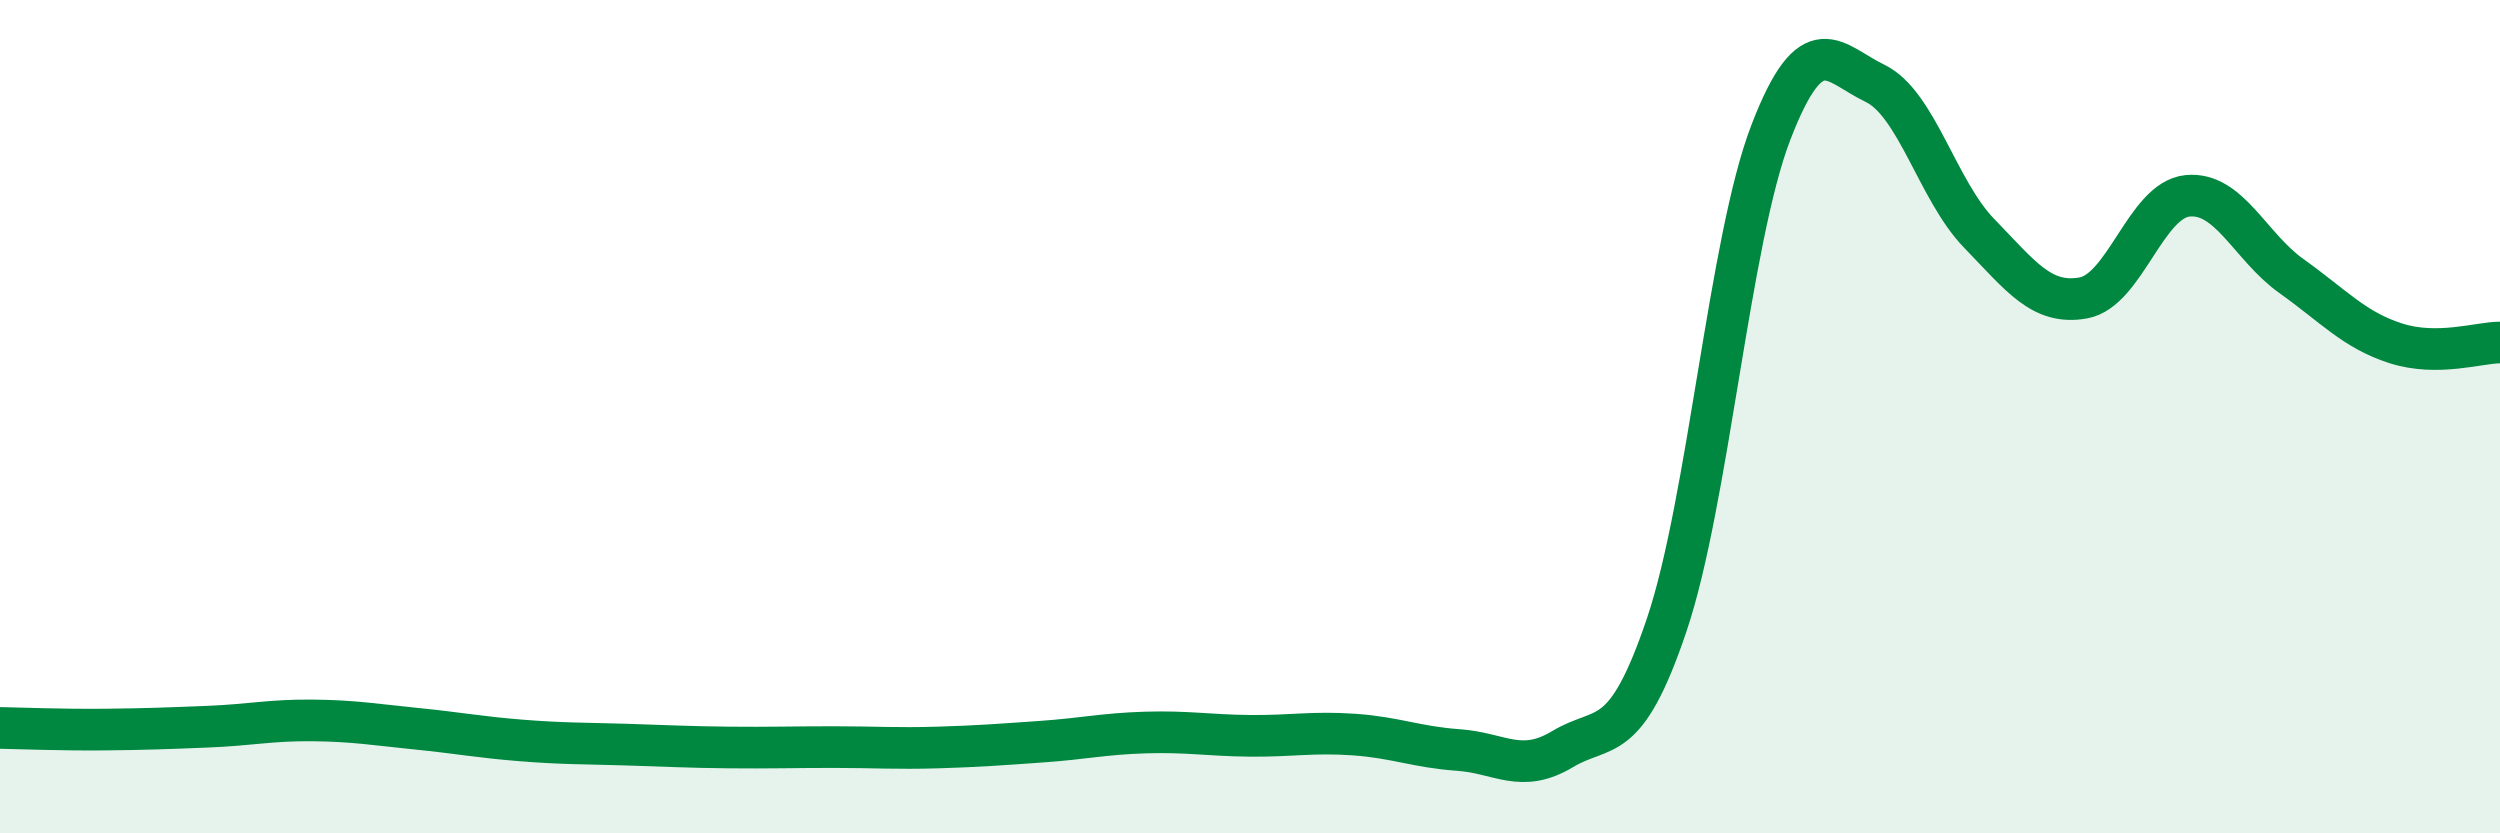
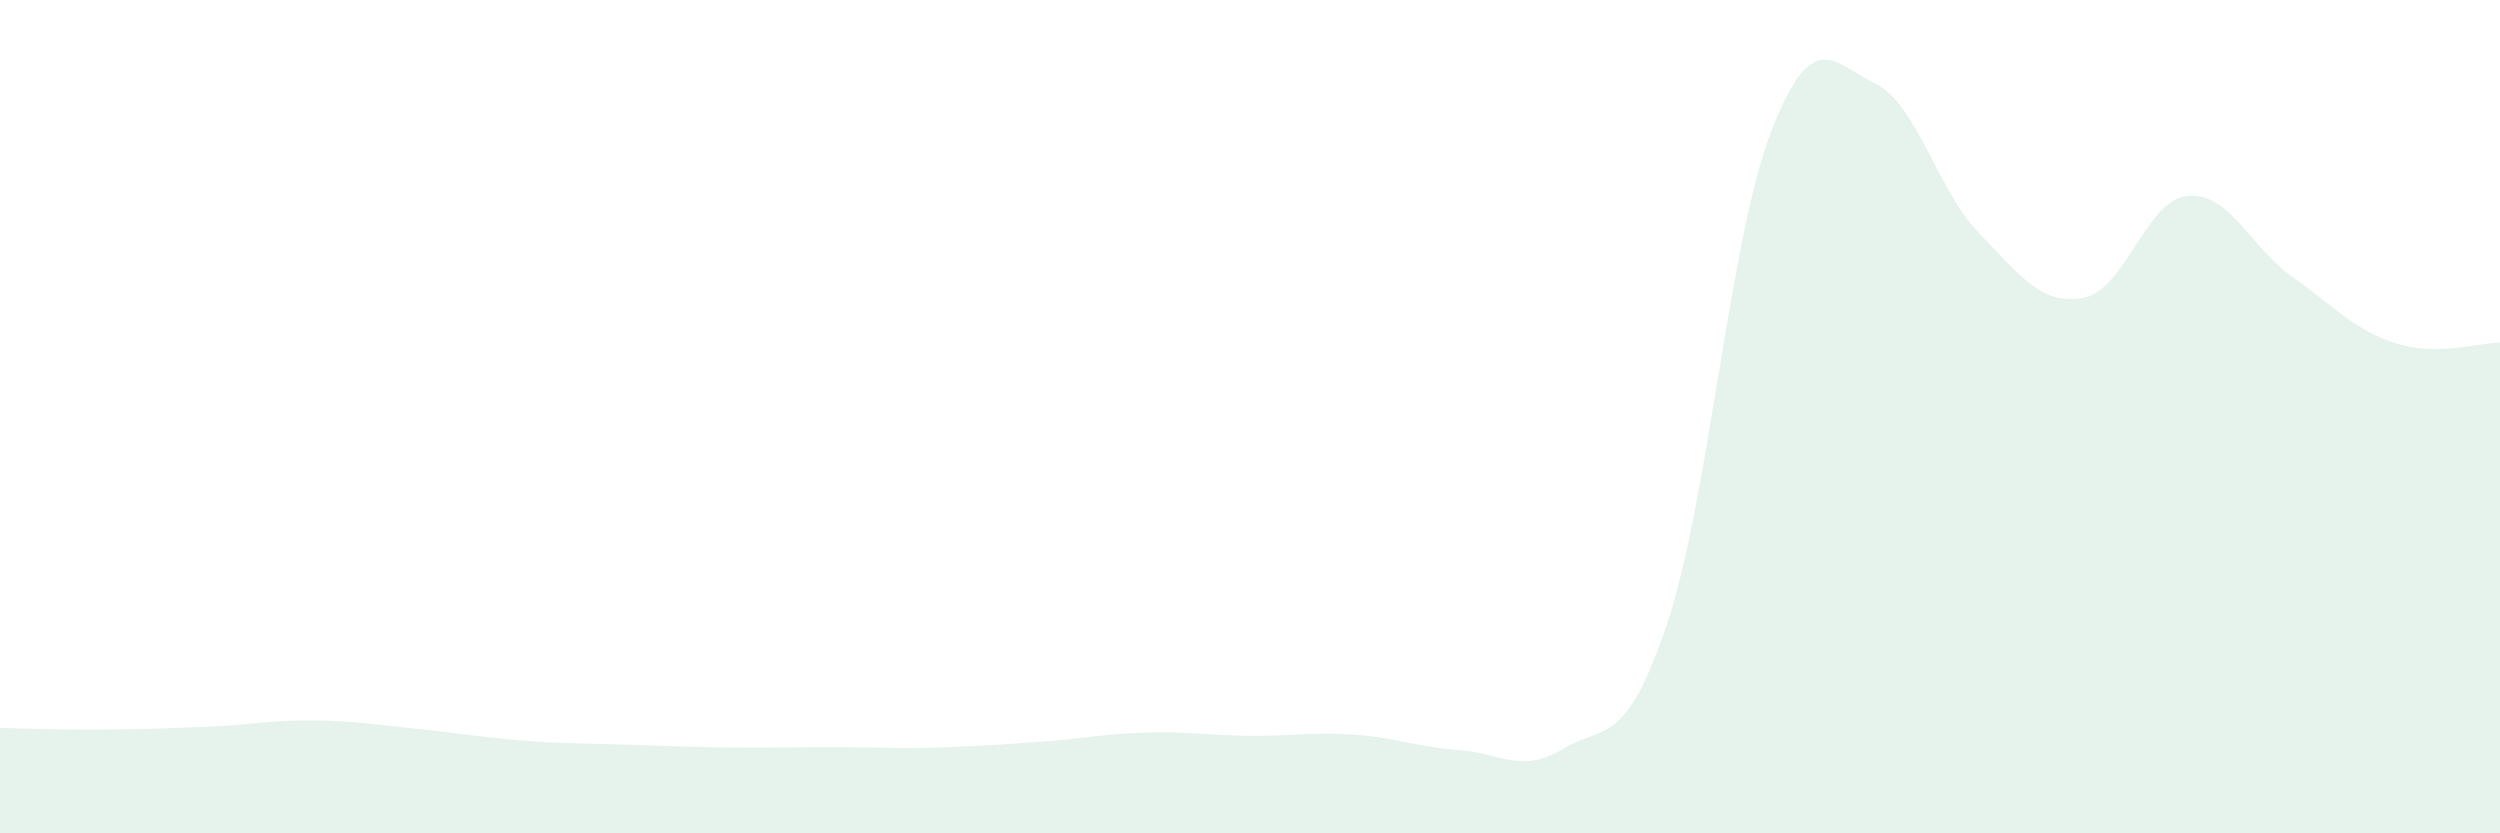
<svg xmlns="http://www.w3.org/2000/svg" width="60" height="20" viewBox="0 0 60 20">
  <path d="M 0,17.47 C 0.5,17.48 1.5,17.52 2.5,17.51 C 3.5,17.5 4,17.48 5,17.44 C 6,17.4 6.5,17.28 7.5,17.29 C 8.5,17.3 9,17.39 10,17.49 C 11,17.59 11.5,17.69 12.5,17.77 C 13.5,17.85 14,17.84 15,17.87 C 16,17.9 16.5,17.93 17.5,17.94 C 18.5,17.95 19,17.93 20,17.93 C 21,17.93 21.5,17.97 22.5,17.94 C 23.5,17.91 24,17.87 25,17.8 C 26,17.73 26.5,17.61 27.5,17.58 C 28.5,17.55 29,17.65 30,17.66 C 31,17.67 31.5,17.56 32.5,17.63 C 33.5,17.7 34,17.93 35,18 C 36,18.07 36.5,18.58 37.5,17.98 C 38.5,17.38 39,17.96 40,15 C 41,12.04 41.5,5.78 42.5,3.18 C 43.5,0.58 44,1.52 45,2 C 46,2.48 46.5,4.57 47.5,5.6 C 48.5,6.63 49,7.33 50,7.15 C 51,6.97 51.5,4.8 52.5,4.7 C 53.5,4.6 54,5.92 55,6.63 C 56,7.34 56.5,7.92 57.5,8.24 C 58.5,8.56 59.5,8.22 60,8.22L60 20L0 20Z" fill="#008740" opacity="0.1" stroke-linecap="round" stroke-linejoin="round" />
-   <path d="M 0,17.47 C 0.5,17.48 1.5,17.52 2.5,17.51 C 3.5,17.5 4,17.48 5,17.44 C 6,17.4 6.5,17.28 7.5,17.29 C 8.5,17.3 9,17.39 10,17.49 C 11,17.59 11.5,17.69 12.5,17.77 C 13.5,17.85 14,17.84 15,17.87 C 16,17.9 16.5,17.93 17.5,17.94 C 18.5,17.95 19,17.93 20,17.93 C 21,17.93 21.5,17.97 22.5,17.94 C 23.5,17.91 24,17.87 25,17.8 C 26,17.73 26.5,17.61 27.5,17.58 C 28.5,17.55 29,17.65 30,17.66 C 31,17.67 31.5,17.56 32.5,17.63 C 33.5,17.7 34,17.93 35,18 C 36,18.07 36.5,18.58 37.5,17.98 C 38.5,17.38 39,17.96 40,15 C 41,12.04 41.5,5.78 42.5,3.18 C 43.5,0.58 44,1.52 45,2 C 46,2.48 46.5,4.57 47.5,5.6 C 48.5,6.63 49,7.33 50,7.15 C 51,6.97 51.5,4.8 52.5,4.7 C 53.5,4.6 54,5.92 55,6.63 C 56,7.34 56.5,7.92 57.5,8.24 C 58.5,8.56 59.5,8.22 60,8.22" stroke="#008740" stroke-width="1" fill="none" stroke-linecap="round" stroke-linejoin="round" />
</svg>